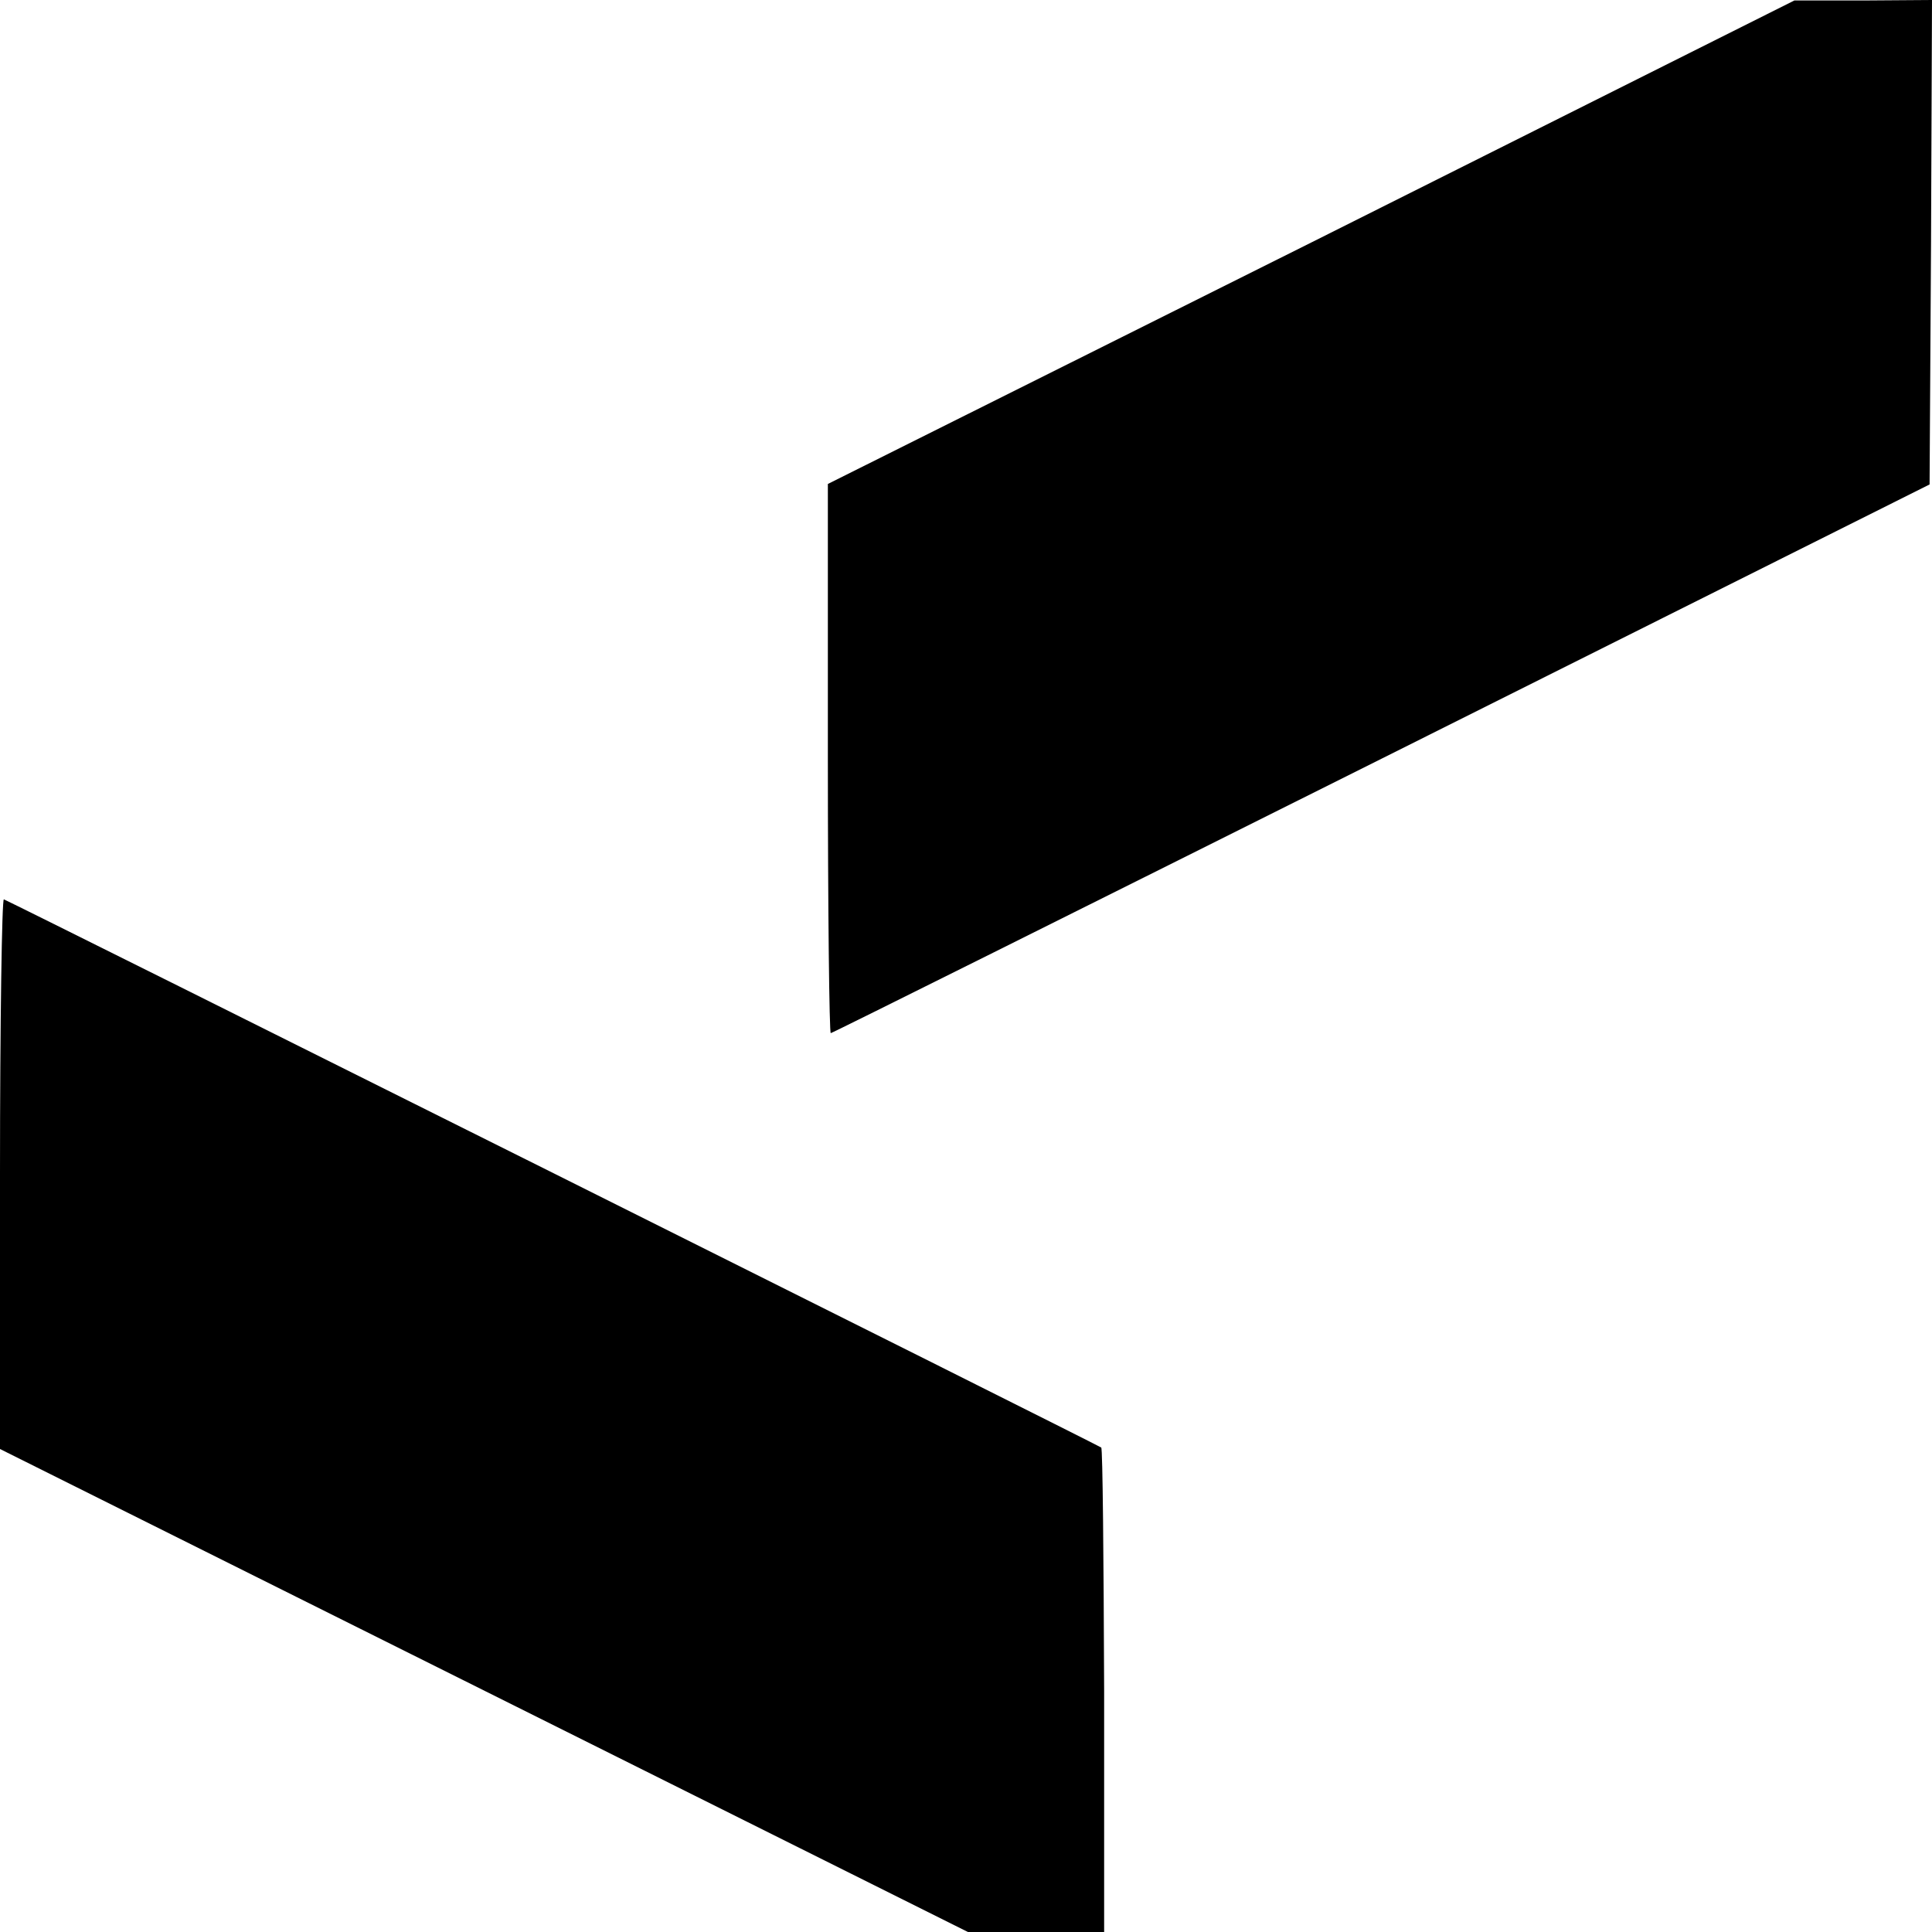
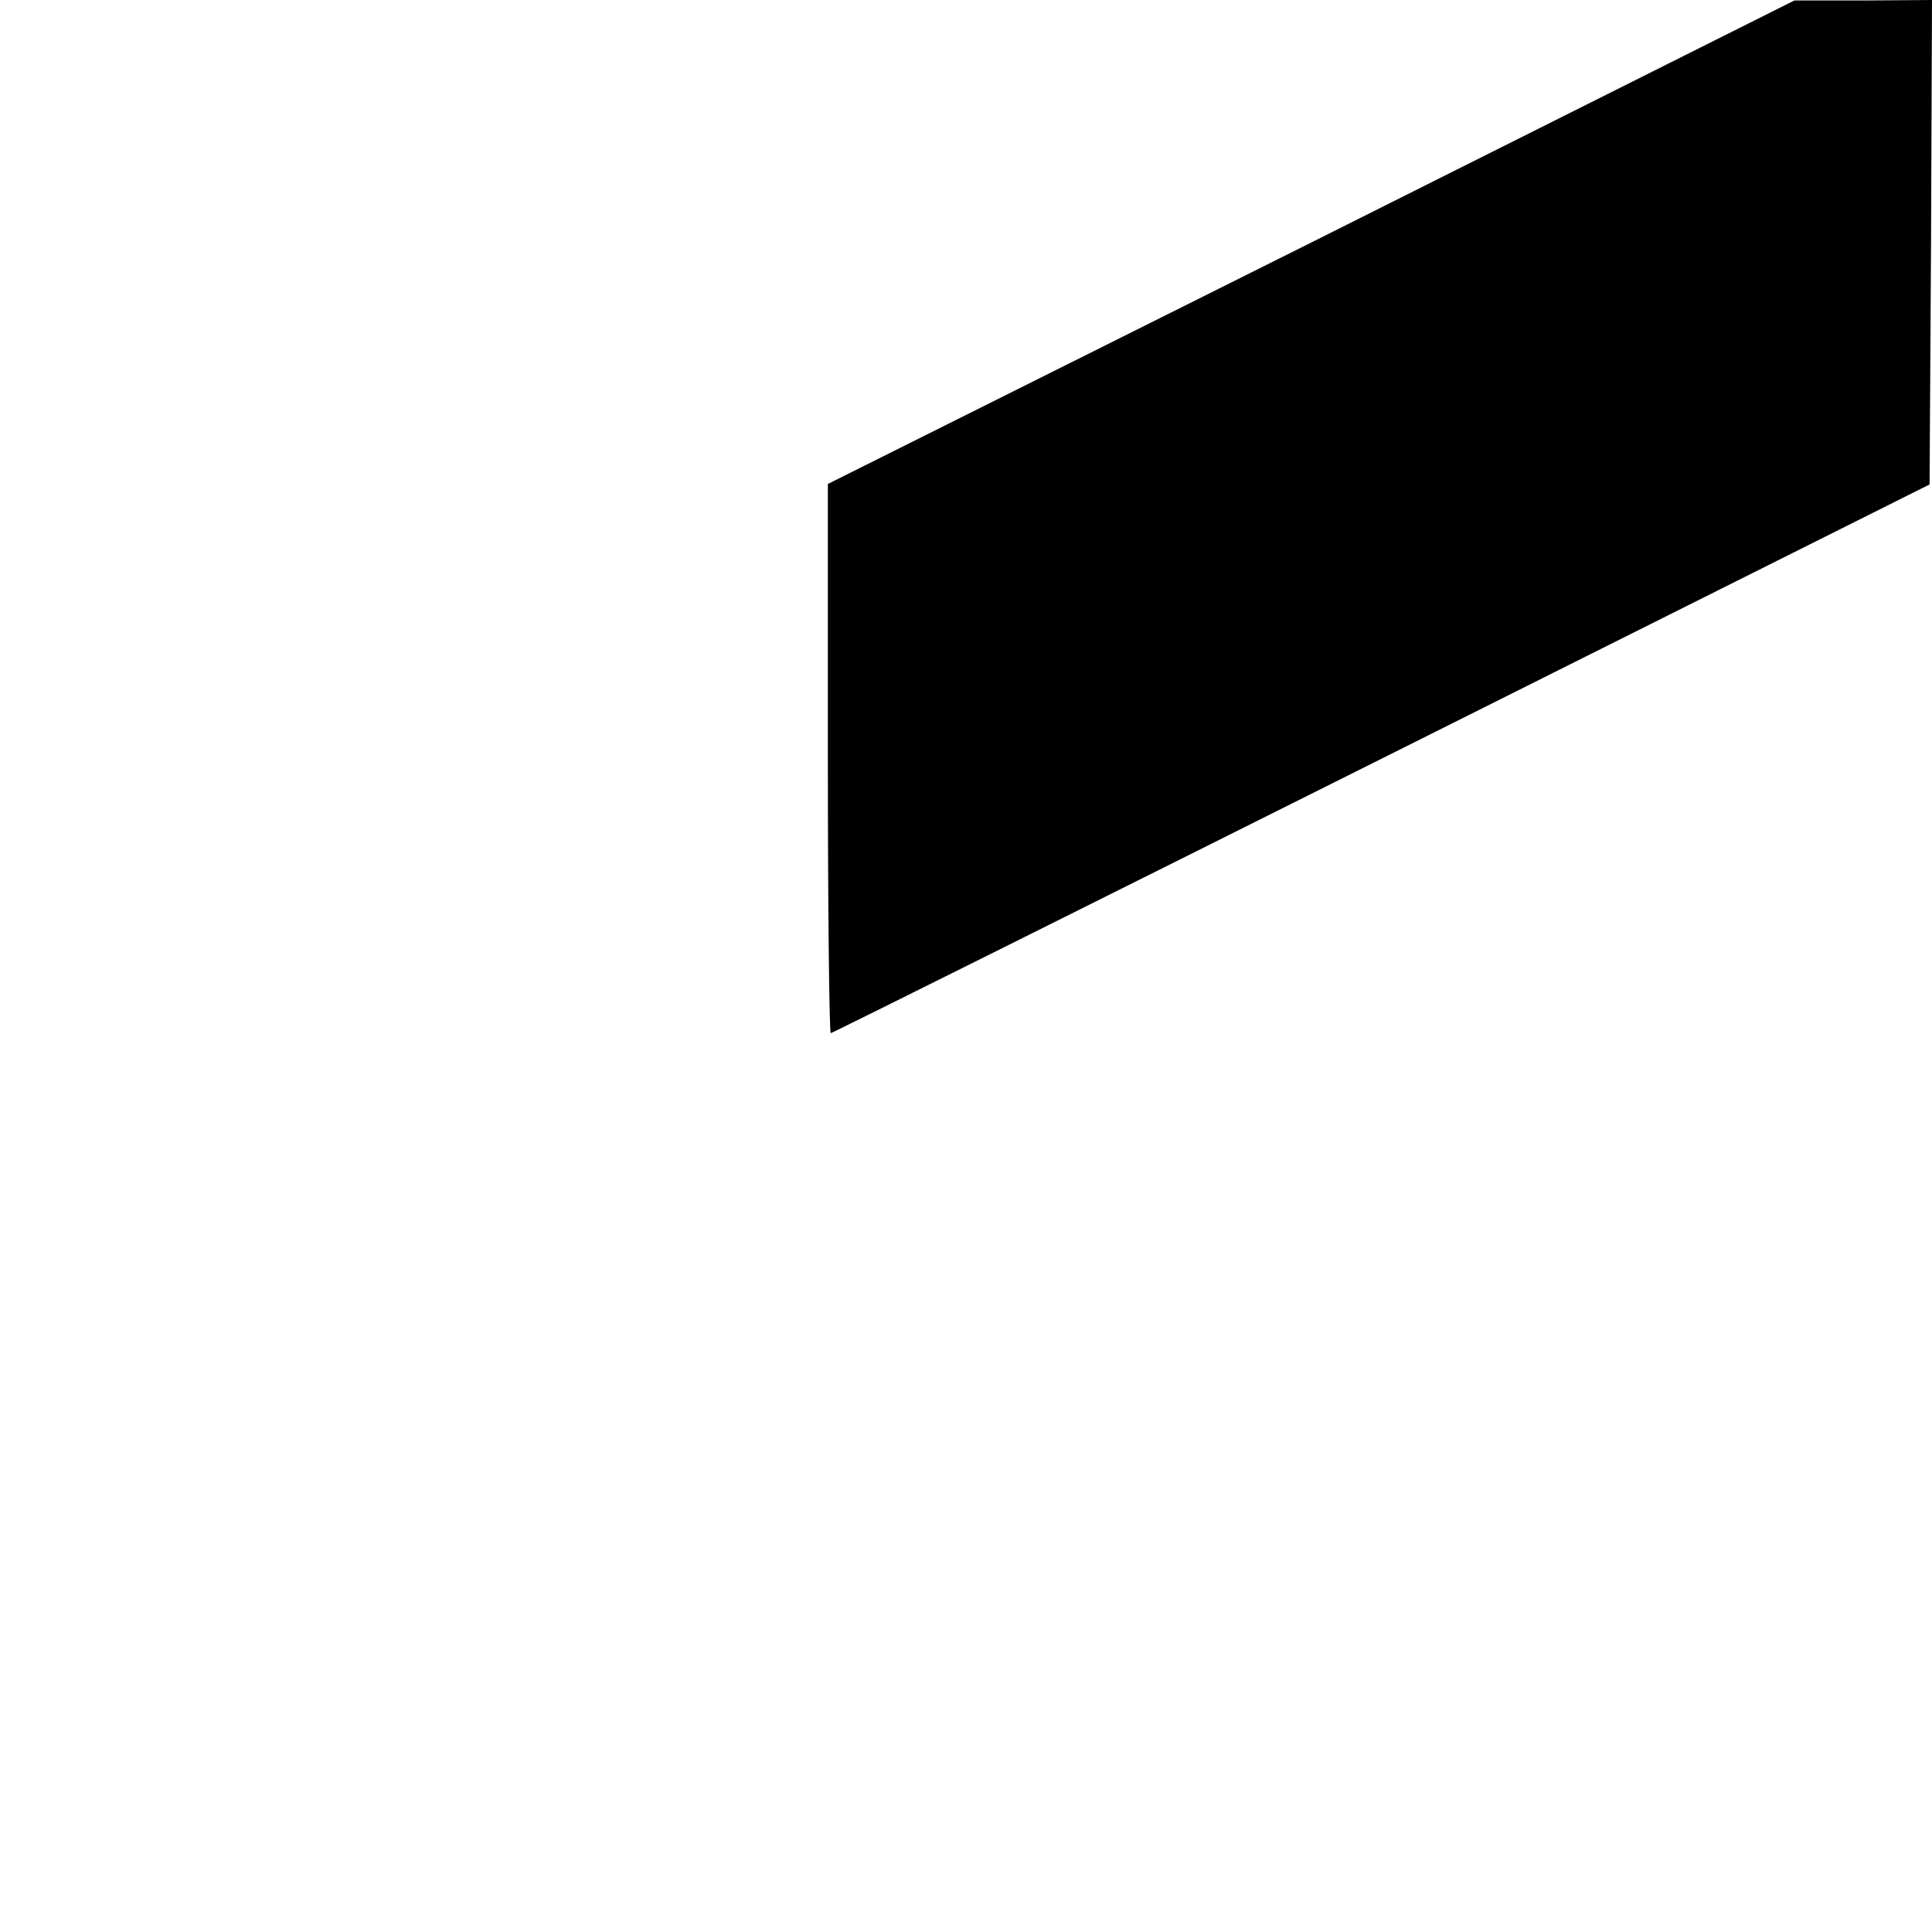
<svg xmlns="http://www.w3.org/2000/svg" version="1.0" width="400pt" height="400pt" viewBox="0 0 400 400" preserveAspectRatio="xMidYMid meet">
  <g transform="translate(0,400) scale(0.1,-0.1)" fill="#000000" stroke="none">
    <path d="M2715 3498 l-1001 -500 0 -569 c0 -313 3 -569 6 -568 3 0 516 256 1140 568 l1135 568 3 501 2 502 -142 -1 -143 0 -1000 -501z" />
-     <path d="M0 1571 l0 -571 1002 -500 1002 -500 141 0 141 0 0 499 c-1 275 -3 502 -6 504 -4 4 -2250 1126 -2272 1135 -4 2 -8 -253 -8 -567z" />
  </g>
</svg>